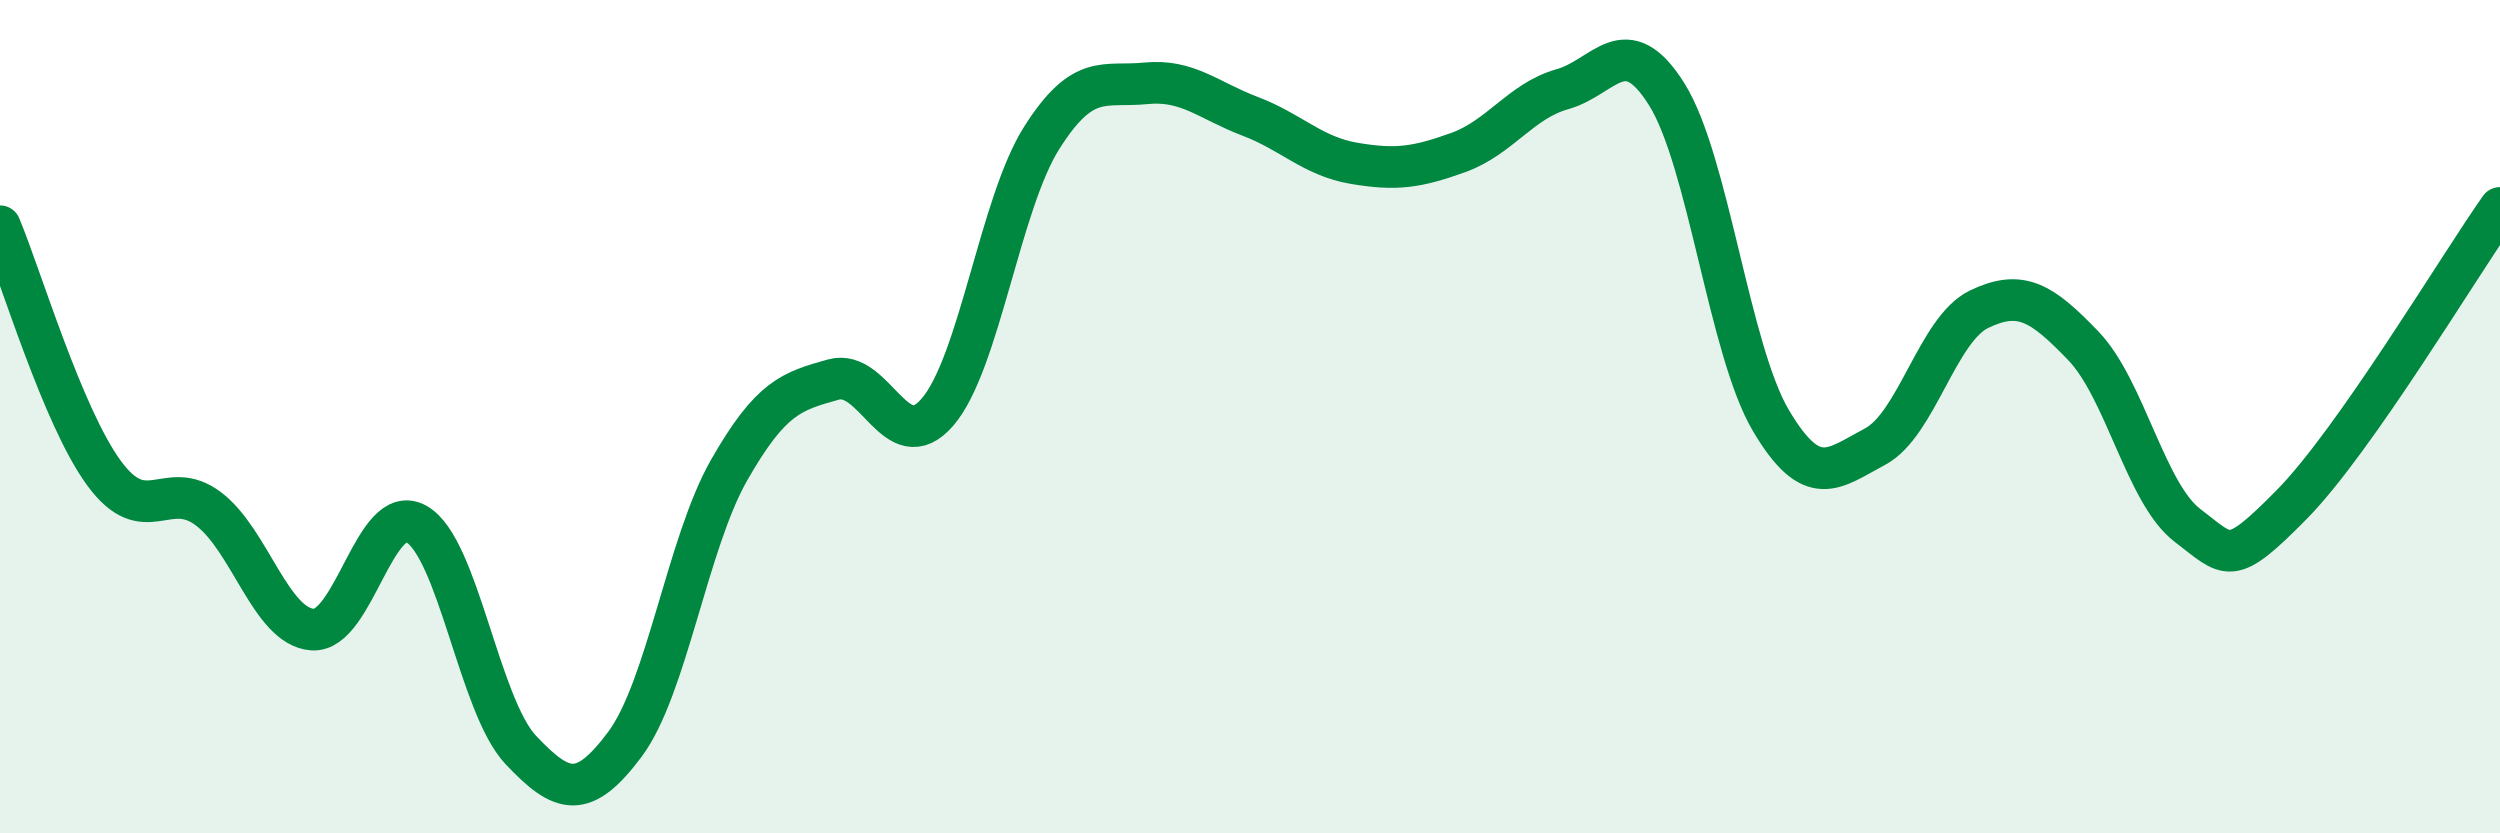
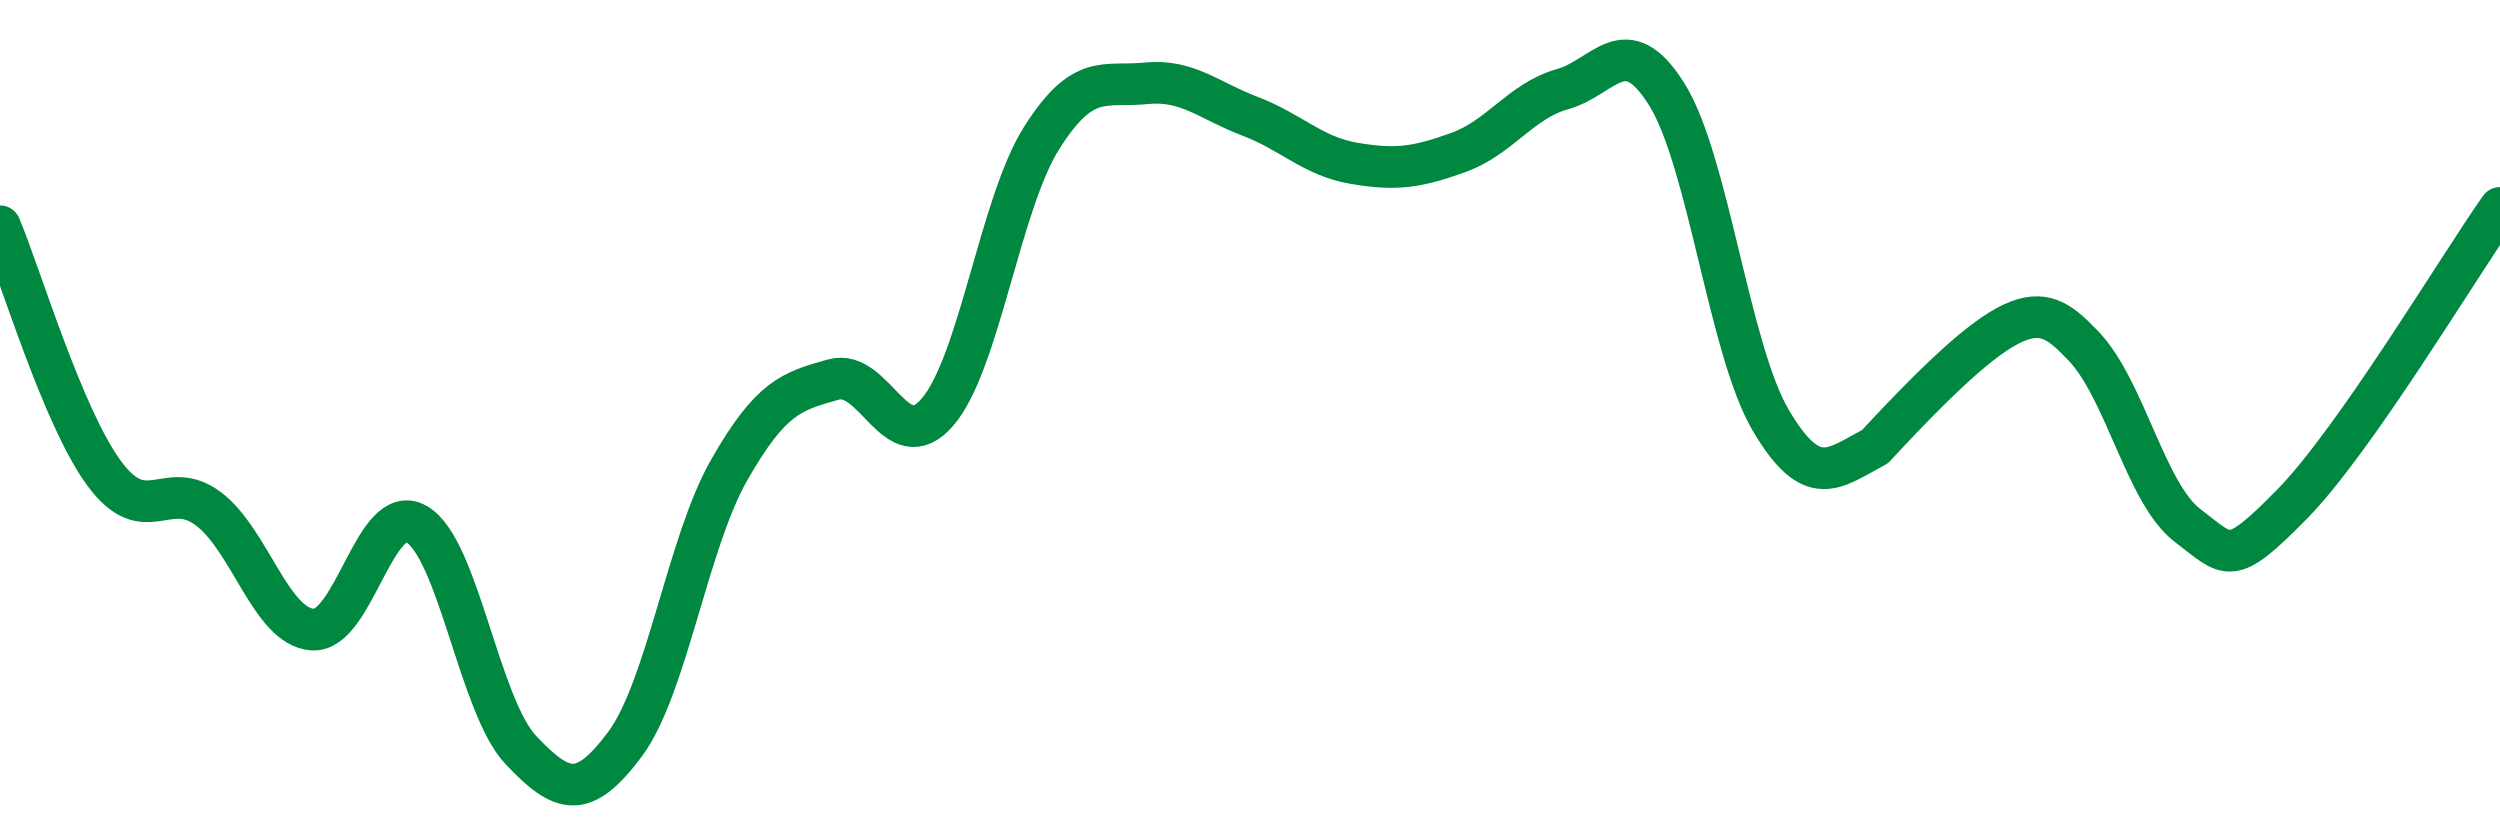
<svg xmlns="http://www.w3.org/2000/svg" width="60" height="20" viewBox="0 0 60 20">
-   <path d="M 0,5.43 C 0.5,6.62 1.5,10 2.5,11.36 C 3.5,12.72 4,11.46 5,12.21 C 6,12.96 6.5,15.04 7.5,15.11 C 8.5,15.18 9,12 10,12.58 C 11,13.16 11.5,16.94 12.5,18 C 13.5,19.06 14,19.2 15,17.86 C 16,16.52 16.5,13.03 17.5,11.28 C 18.5,9.53 19,9.39 20,9.11 C 21,8.83 21.5,11.05 22.5,9.89 C 23.5,8.73 24,4.89 25,3.31 C 26,1.73 26.5,2.1 27.5,2 C 28.5,1.9 29,2.41 30,2.79 C 31,3.17 31.5,3.75 32.5,3.92 C 33.5,4.09 34,4.02 35,3.66 C 36,3.3 36.5,2.42 37.5,2.14 C 38.5,1.86 39,0.67 40,2.26 C 41,3.85 41.5,8.4 42.5,10.09 C 43.5,11.78 44,11.25 45,10.72 C 46,10.19 46.5,7.9 47.5,7.42 C 48.5,6.94 49,7.26 50,8.3 C 51,9.34 51.5,11.85 52.5,12.61 C 53.5,13.37 53.5,13.63 55,12.11 C 56.5,10.59 59,6.41 60,4.99L60 20L0 20Z" fill="#008740" opacity="0.1" stroke-linecap="round" stroke-linejoin="round" />
-   <path d="M 0,5.43 C 0.5,6.62 1.5,10 2.5,11.36 C 3.5,12.72 4,11.46 5,12.21 C 6,12.96 6.5,15.04 7.5,15.11 C 8.5,15.18 9,12 10,12.58 C 11,13.16 11.5,16.94 12.5,18 C 13.5,19.06 14,19.2 15,17.86 C 16,16.52 16.5,13.03 17.5,11.28 C 18.5,9.53 19,9.39 20,9.11 C 21,8.83 21.5,11.05 22.5,9.89 C 23.5,8.73 24,4.89 25,3.31 C 26,1.73 26.5,2.1 27.5,2 C 28.5,1.9 29,2.41 30,2.79 C 31,3.17 31.5,3.75 32.5,3.92 C 33.5,4.09 34,4.02 35,3.66 C 36,3.3 36.5,2.42 37.5,2.14 C 38.5,1.86 39,0.67 40,2.26 C 41,3.85 41.5,8.4 42.5,10.09 C 43.5,11.78 44,11.25 45,10.72 C 46,10.19 46.5,7.9 47.5,7.42 C 48.5,6.94 49,7.26 50,8.3 C 51,9.34 51.5,11.85 52.5,12.61 C 53.5,13.37 53.5,13.63 55,12.11 C 56.5,10.59 59,6.41 60,4.99" stroke="#008740" stroke-width="1" fill="none" stroke-linecap="round" stroke-linejoin="round" />
+   <path d="M 0,5.43 C 0.5,6.62 1.5,10 2.5,11.36 C 3.5,12.72 4,11.46 5,12.21 C 6,12.96 6.5,15.04 7.5,15.11 C 8.5,15.18 9,12 10,12.58 C 11,13.16 11.5,16.94 12.5,18 C 13.5,19.06 14,19.2 15,17.86 C 16,16.52 16.5,13.03 17.5,11.28 C 18.5,9.53 19,9.39 20,9.11 C 21,8.83 21.5,11.05 22.5,9.89 C 23.5,8.73 24,4.89 25,3.31 C 26,1.73 26.5,2.1 27.5,2 C 28.5,1.9 29,2.41 30,2.79 C 31,3.17 31.5,3.75 32.5,3.92 C 33.5,4.09 34,4.02 35,3.66 C 36,3.3 36.5,2.42 37.5,2.14 C 38.5,1.86 39,0.67 40,2.26 C 41,3.85 41.5,8.4 42.5,10.09 C 43.5,11.78 44,11.25 45,10.72 C 48.5,6.94 49,7.26 50,8.3 C 51,9.34 51.5,11.85 52.5,12.61 C 53.5,13.37 53.5,13.63 55,12.11 C 56.5,10.59 59,6.41 60,4.99" stroke="#008740" stroke-width="1" fill="none" stroke-linecap="round" stroke-linejoin="round" />
</svg>